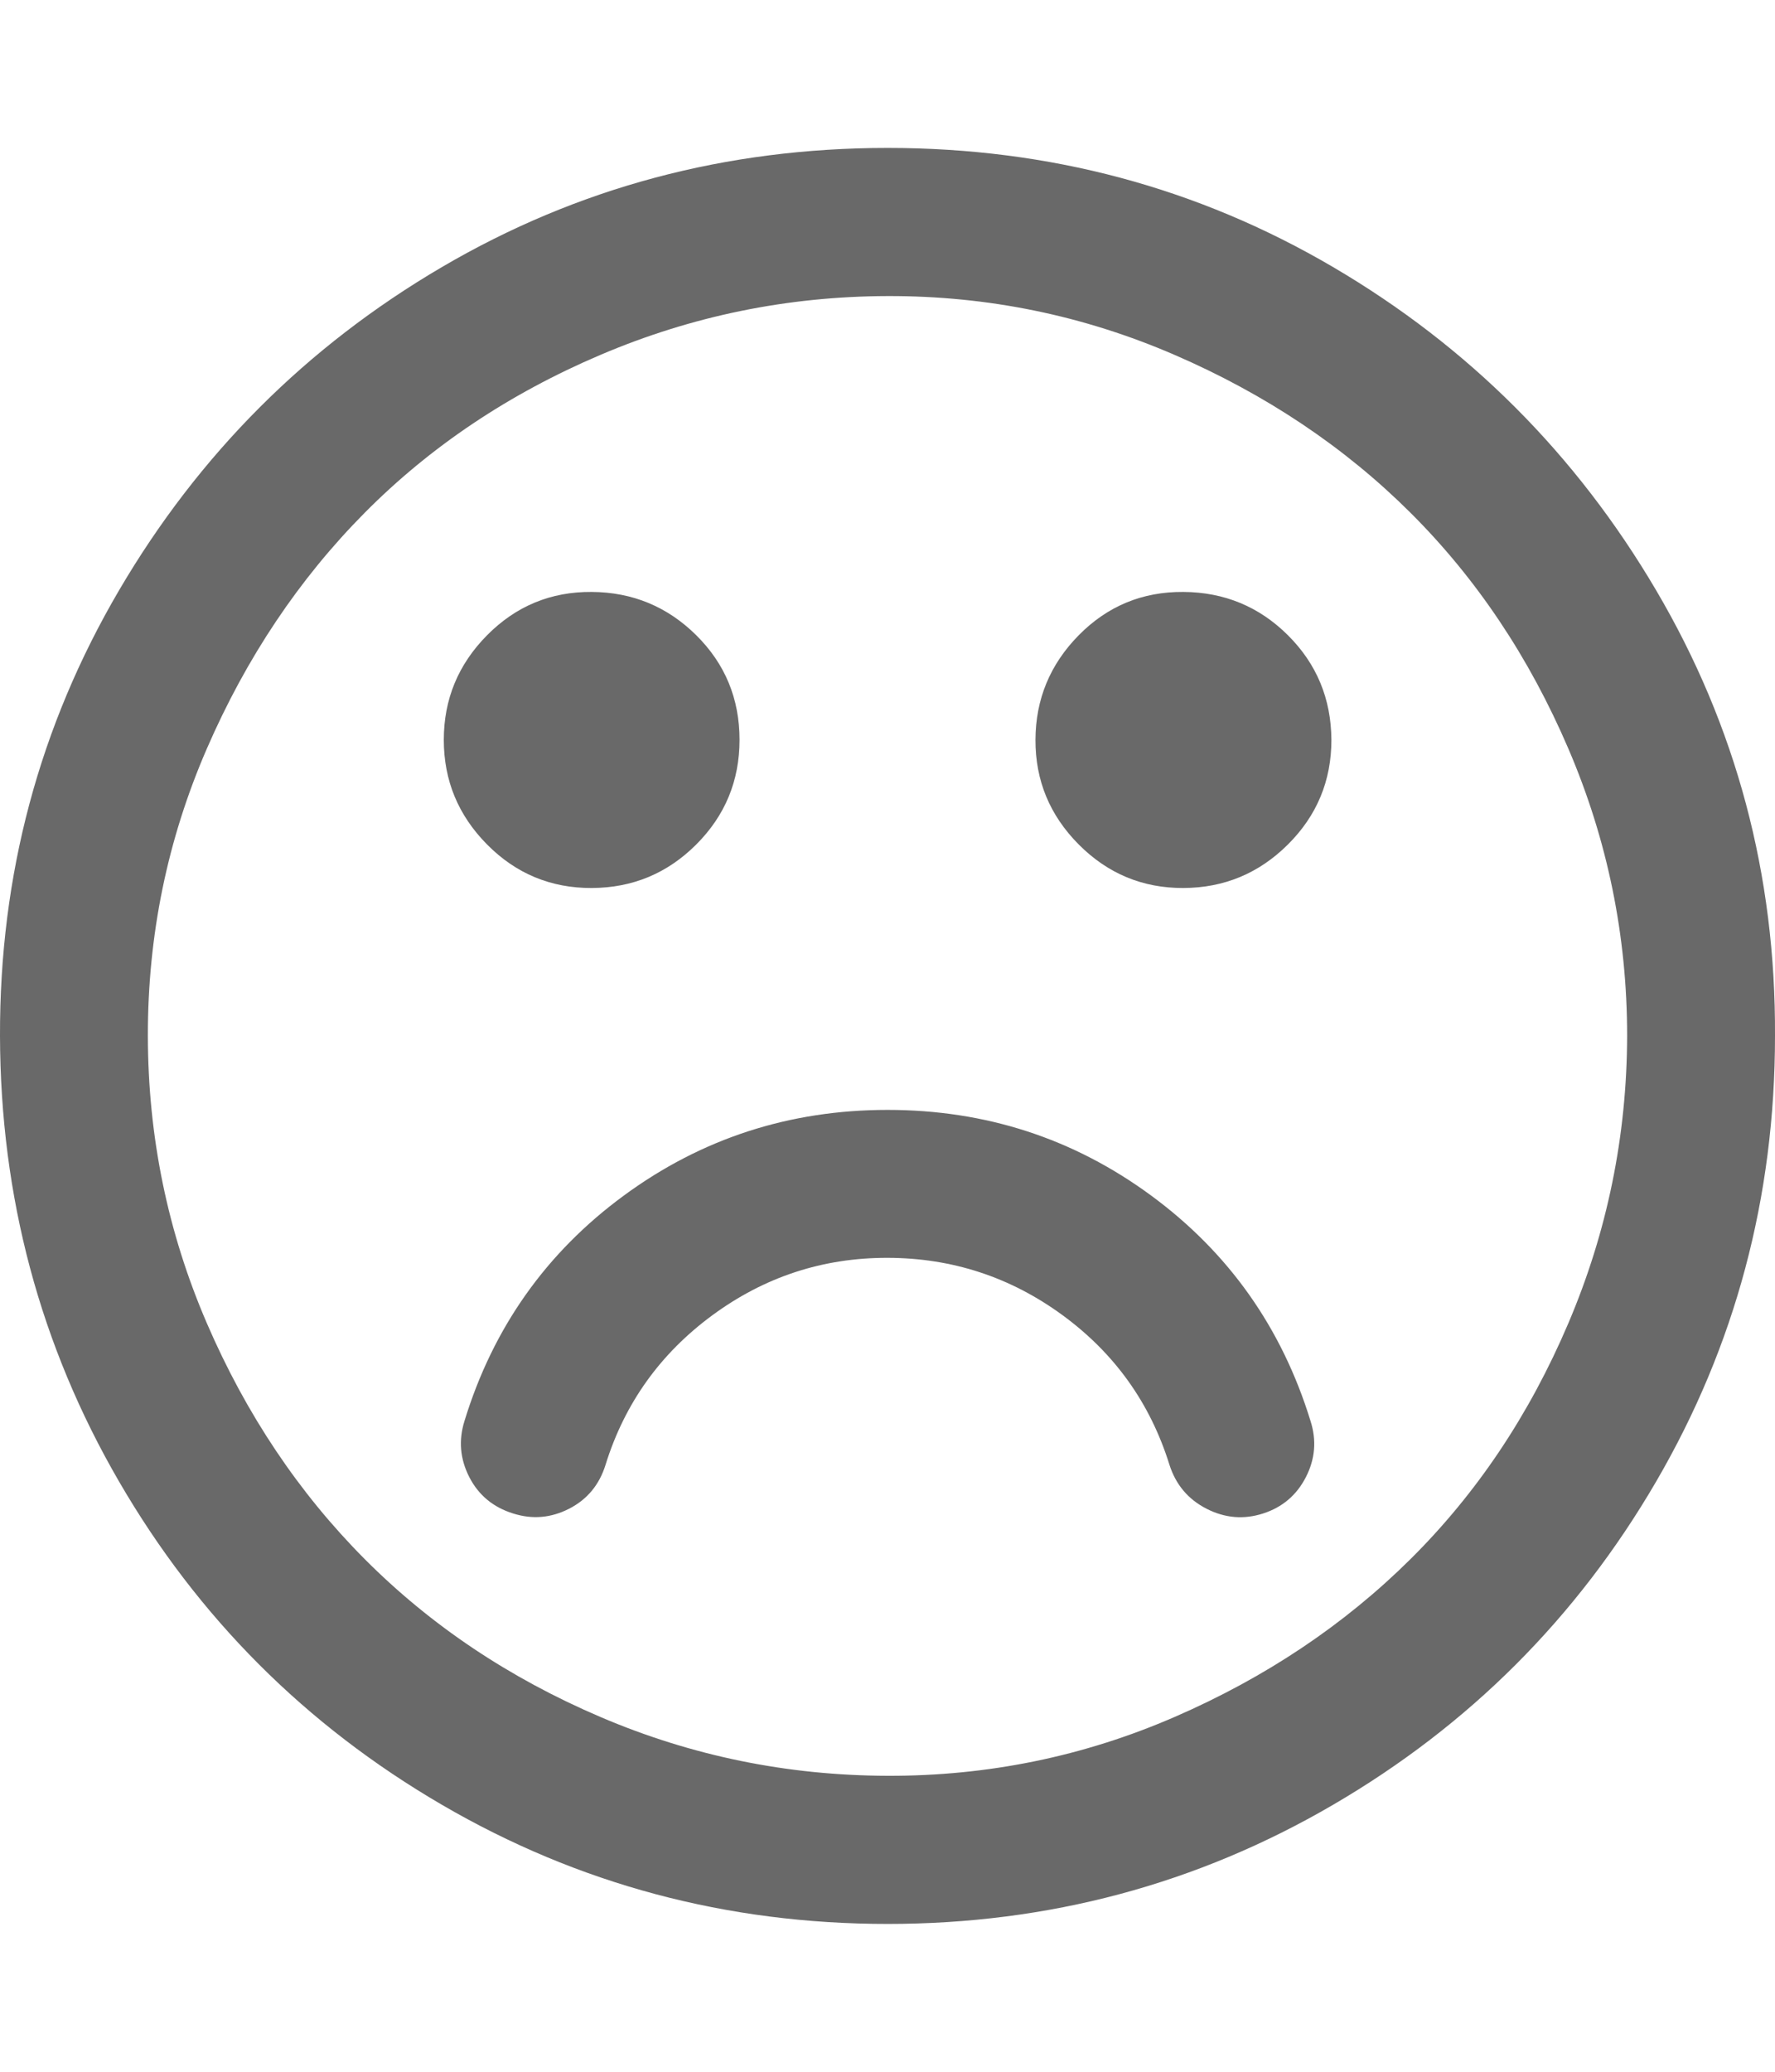
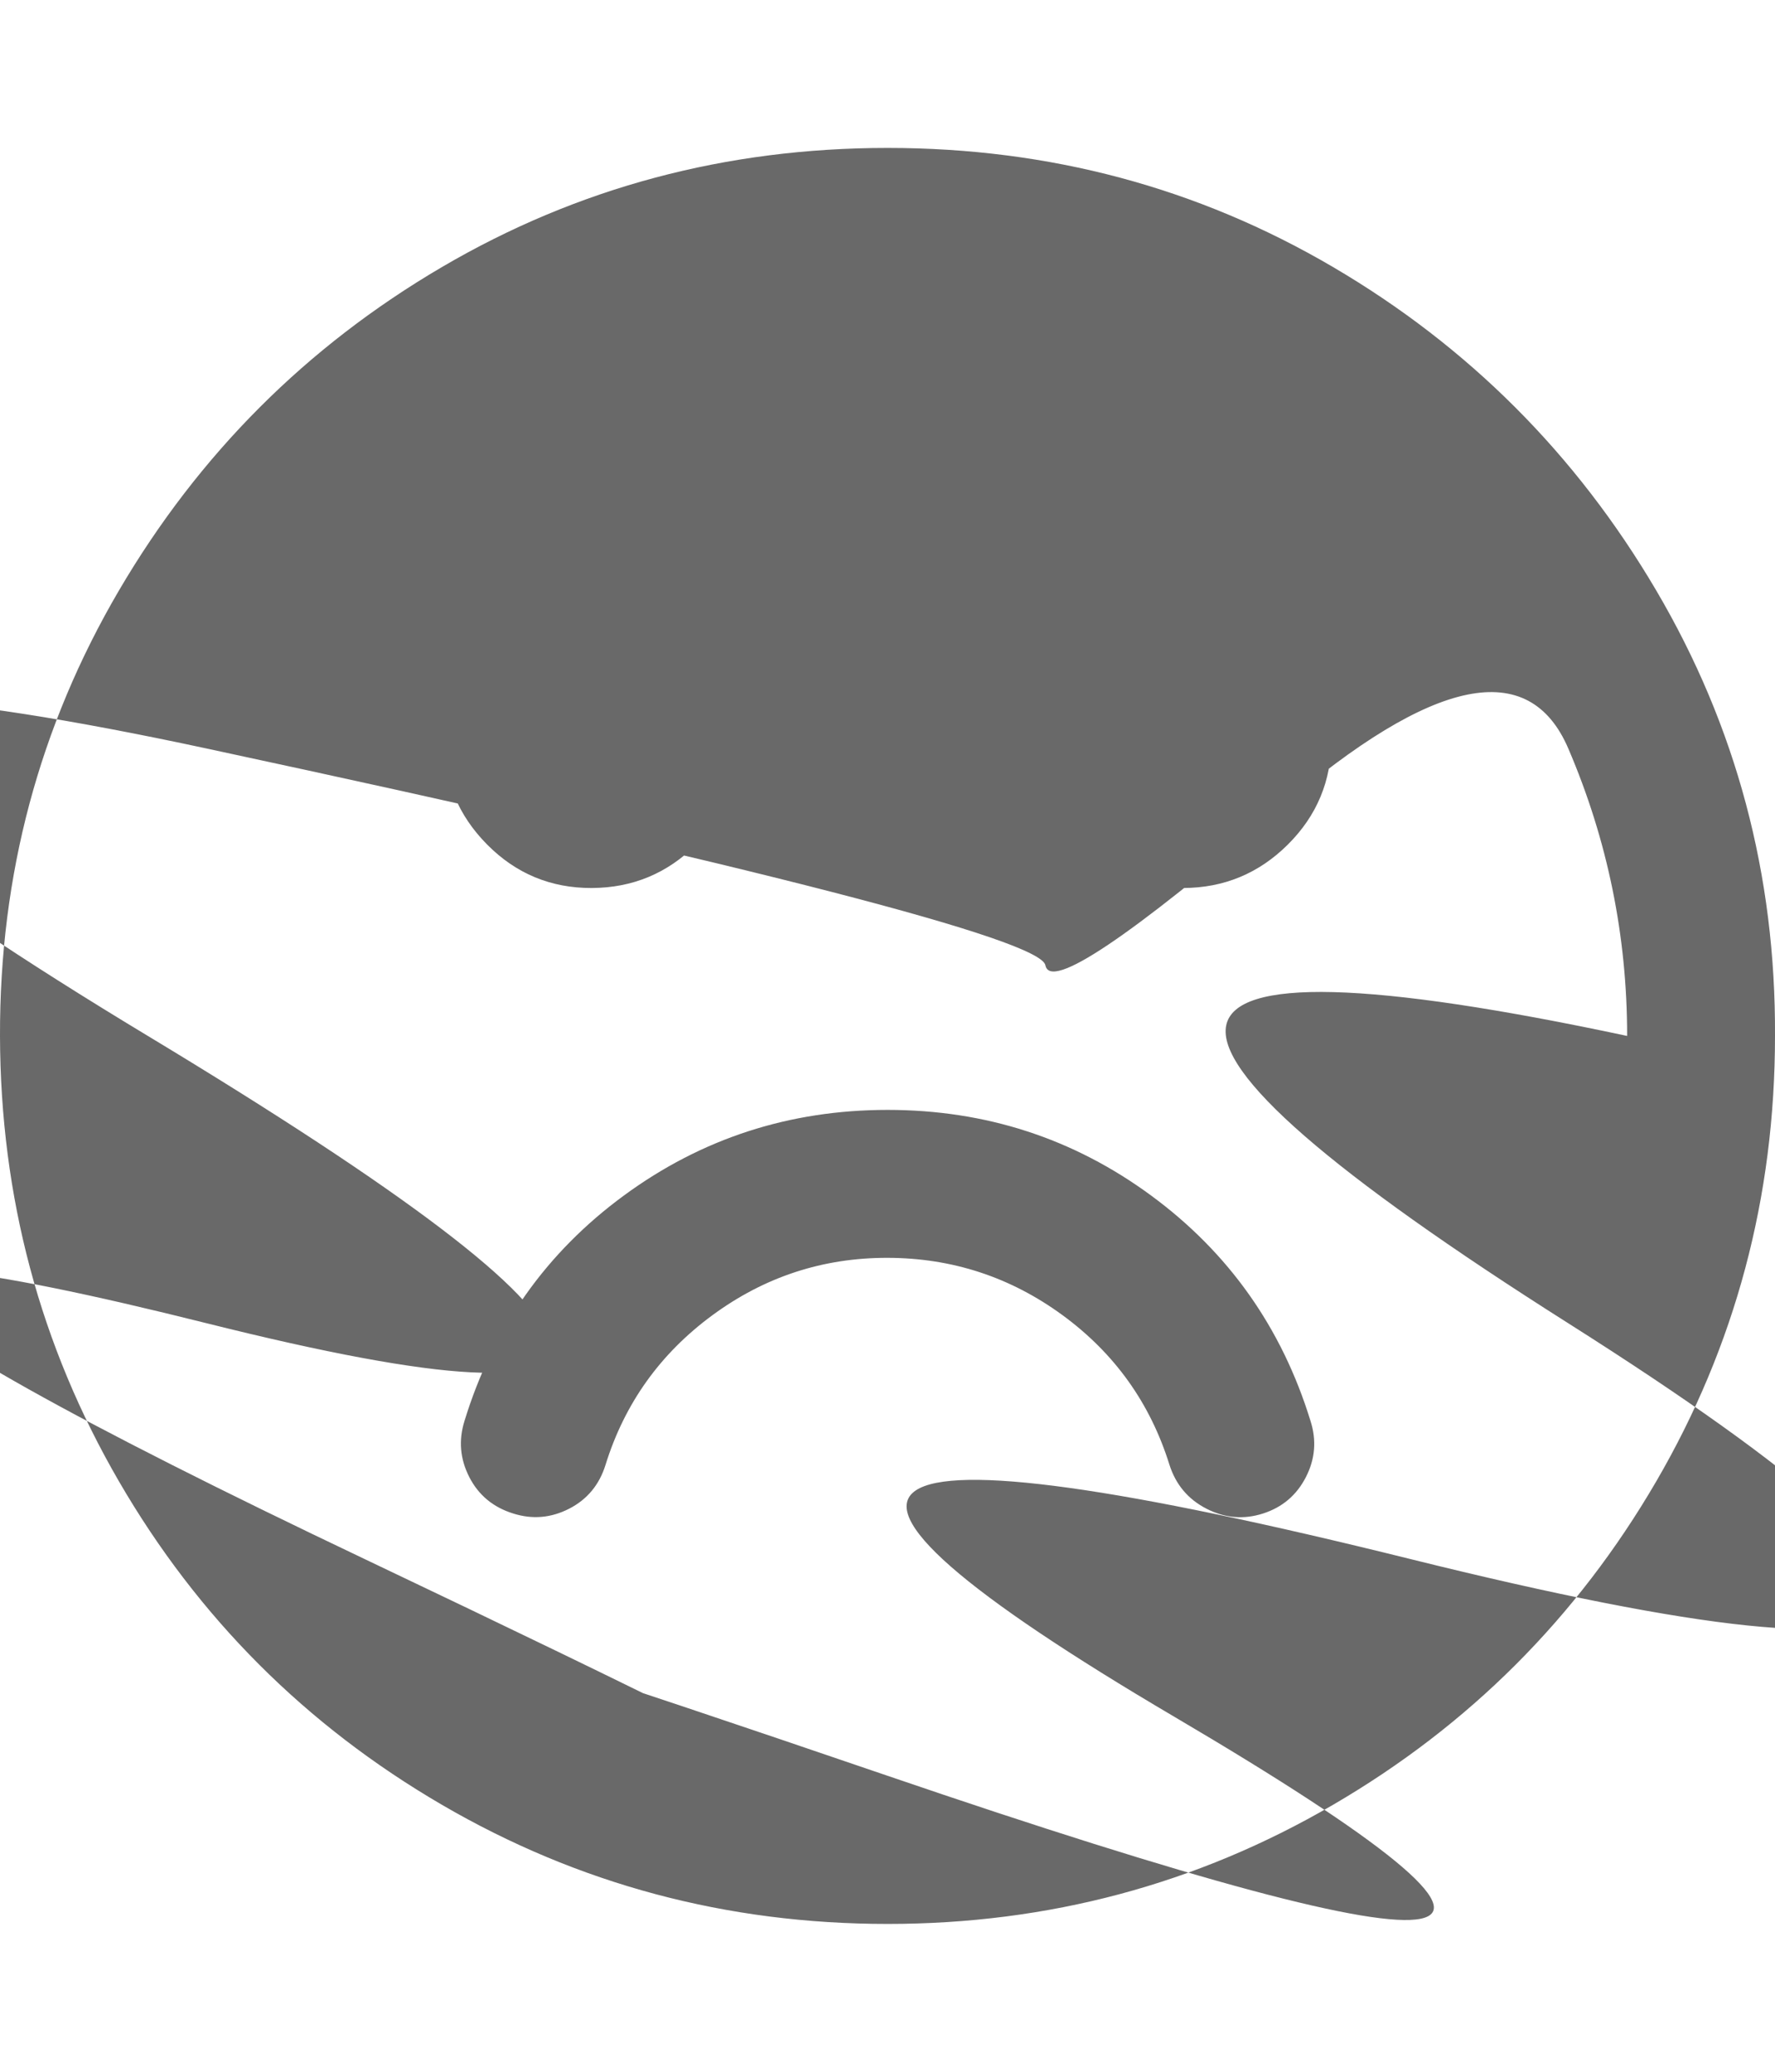
<svg xmlns="http://www.w3.org/2000/svg" height="1000" width="857.1">
-   <path fill="rgb(105,105,105)" d="M632.8 685.8q4.5 14 -2.2 27.1t-20.7 17.6 -27.3 -2.3T564.7 707q-13.9 -44.6 -51.6 -72.2t-84.5 -27.7T344 634.8 292.4 707q-4.5 14.5 -17.6 21.2t-27 2.3Q233.3 726 226.6 712.9t-2.3 -27.1Q245 618.3 301.3 577t127.3 -41.3T555.8 577t77 108.8zM357.1 357.1q0 29.6 -20.9 50.5t-50.5 21 -50.5 -21 -20.9 -50.5 20.9 -50.5 50.5 -20.9 50.5 20.9 20.9 50.5zm285.8 0q0 29.6 -21 50.5t-50.5 21 -50.5 -21T500 357.1t20.9 -50.5 50.5 -20.9 50.5 20.9 21 50.5zM785.7 500q0 -72.5 -28.4 -138.7T681.1 247.5 567.2 171.3 428.6 142.9t-138.7 28.4 -113.8 76.2T99.9 361.3 71.4 500t28.5 138.7 76.2 113.8 113.8 76.2 138.7 28.4 138.6 -28.4 113.9 -76.2 76.2 -113.8T785.7 500zm71.4 0q0 116.6 -57.4 215.1t-156 156 -215.1 57.5T213.4 871.1 57.5 715.1 0 500 57.5 284.9t155.9 -156T428.6 71.4t215.1 57.5 156 156T857.1 500z" />
+   <path fill="rgb(105,105,105)" d="M632.8 685.8q4.5 14 -2.2 27.1t-20.7 17.6 -27.3 -2.3T564.7 707q-13.9 -44.6 -51.6 -72.2t-84.5 -27.7T344 634.8 292.4 707q-4.5 14.5 -17.6 21.2t-27 2.3Q233.3 726 226.6 712.9t-2.3 -27.1Q245 618.3 301.3 577t127.3 -41.3T555.8 577t77 108.8zM357.1 357.1q0 29.6 -20.9 50.5t-50.5 21 -50.5 -21 -20.9 -50.5 20.9 -50.5 50.5 -20.9 50.5 20.9 20.9 50.5zm285.8 0q0 29.6 -21 50.5t-50.5 21 -50.5 -21T500 357.1t20.9 -50.5 50.5 -20.9 50.5 20.9 21 50.5zM785.7 500q0 -72.5 -28.4 -138.7t-138.7 28.4 -113.8 76.2T99.9 361.3 71.4 500t28.5 138.7 76.2 113.8 113.8 76.2 138.7 28.4 138.6 -28.4 113.9 -76.2 76.2 -113.8T785.7 500zm71.4 0q0 116.6 -57.4 215.1t-156 156 -215.1 57.5T213.4 871.1 57.5 715.1 0 500 57.5 284.9t155.9 -156T428.6 71.4t215.1 57.5 156 156T857.1 500z" />
</svg>